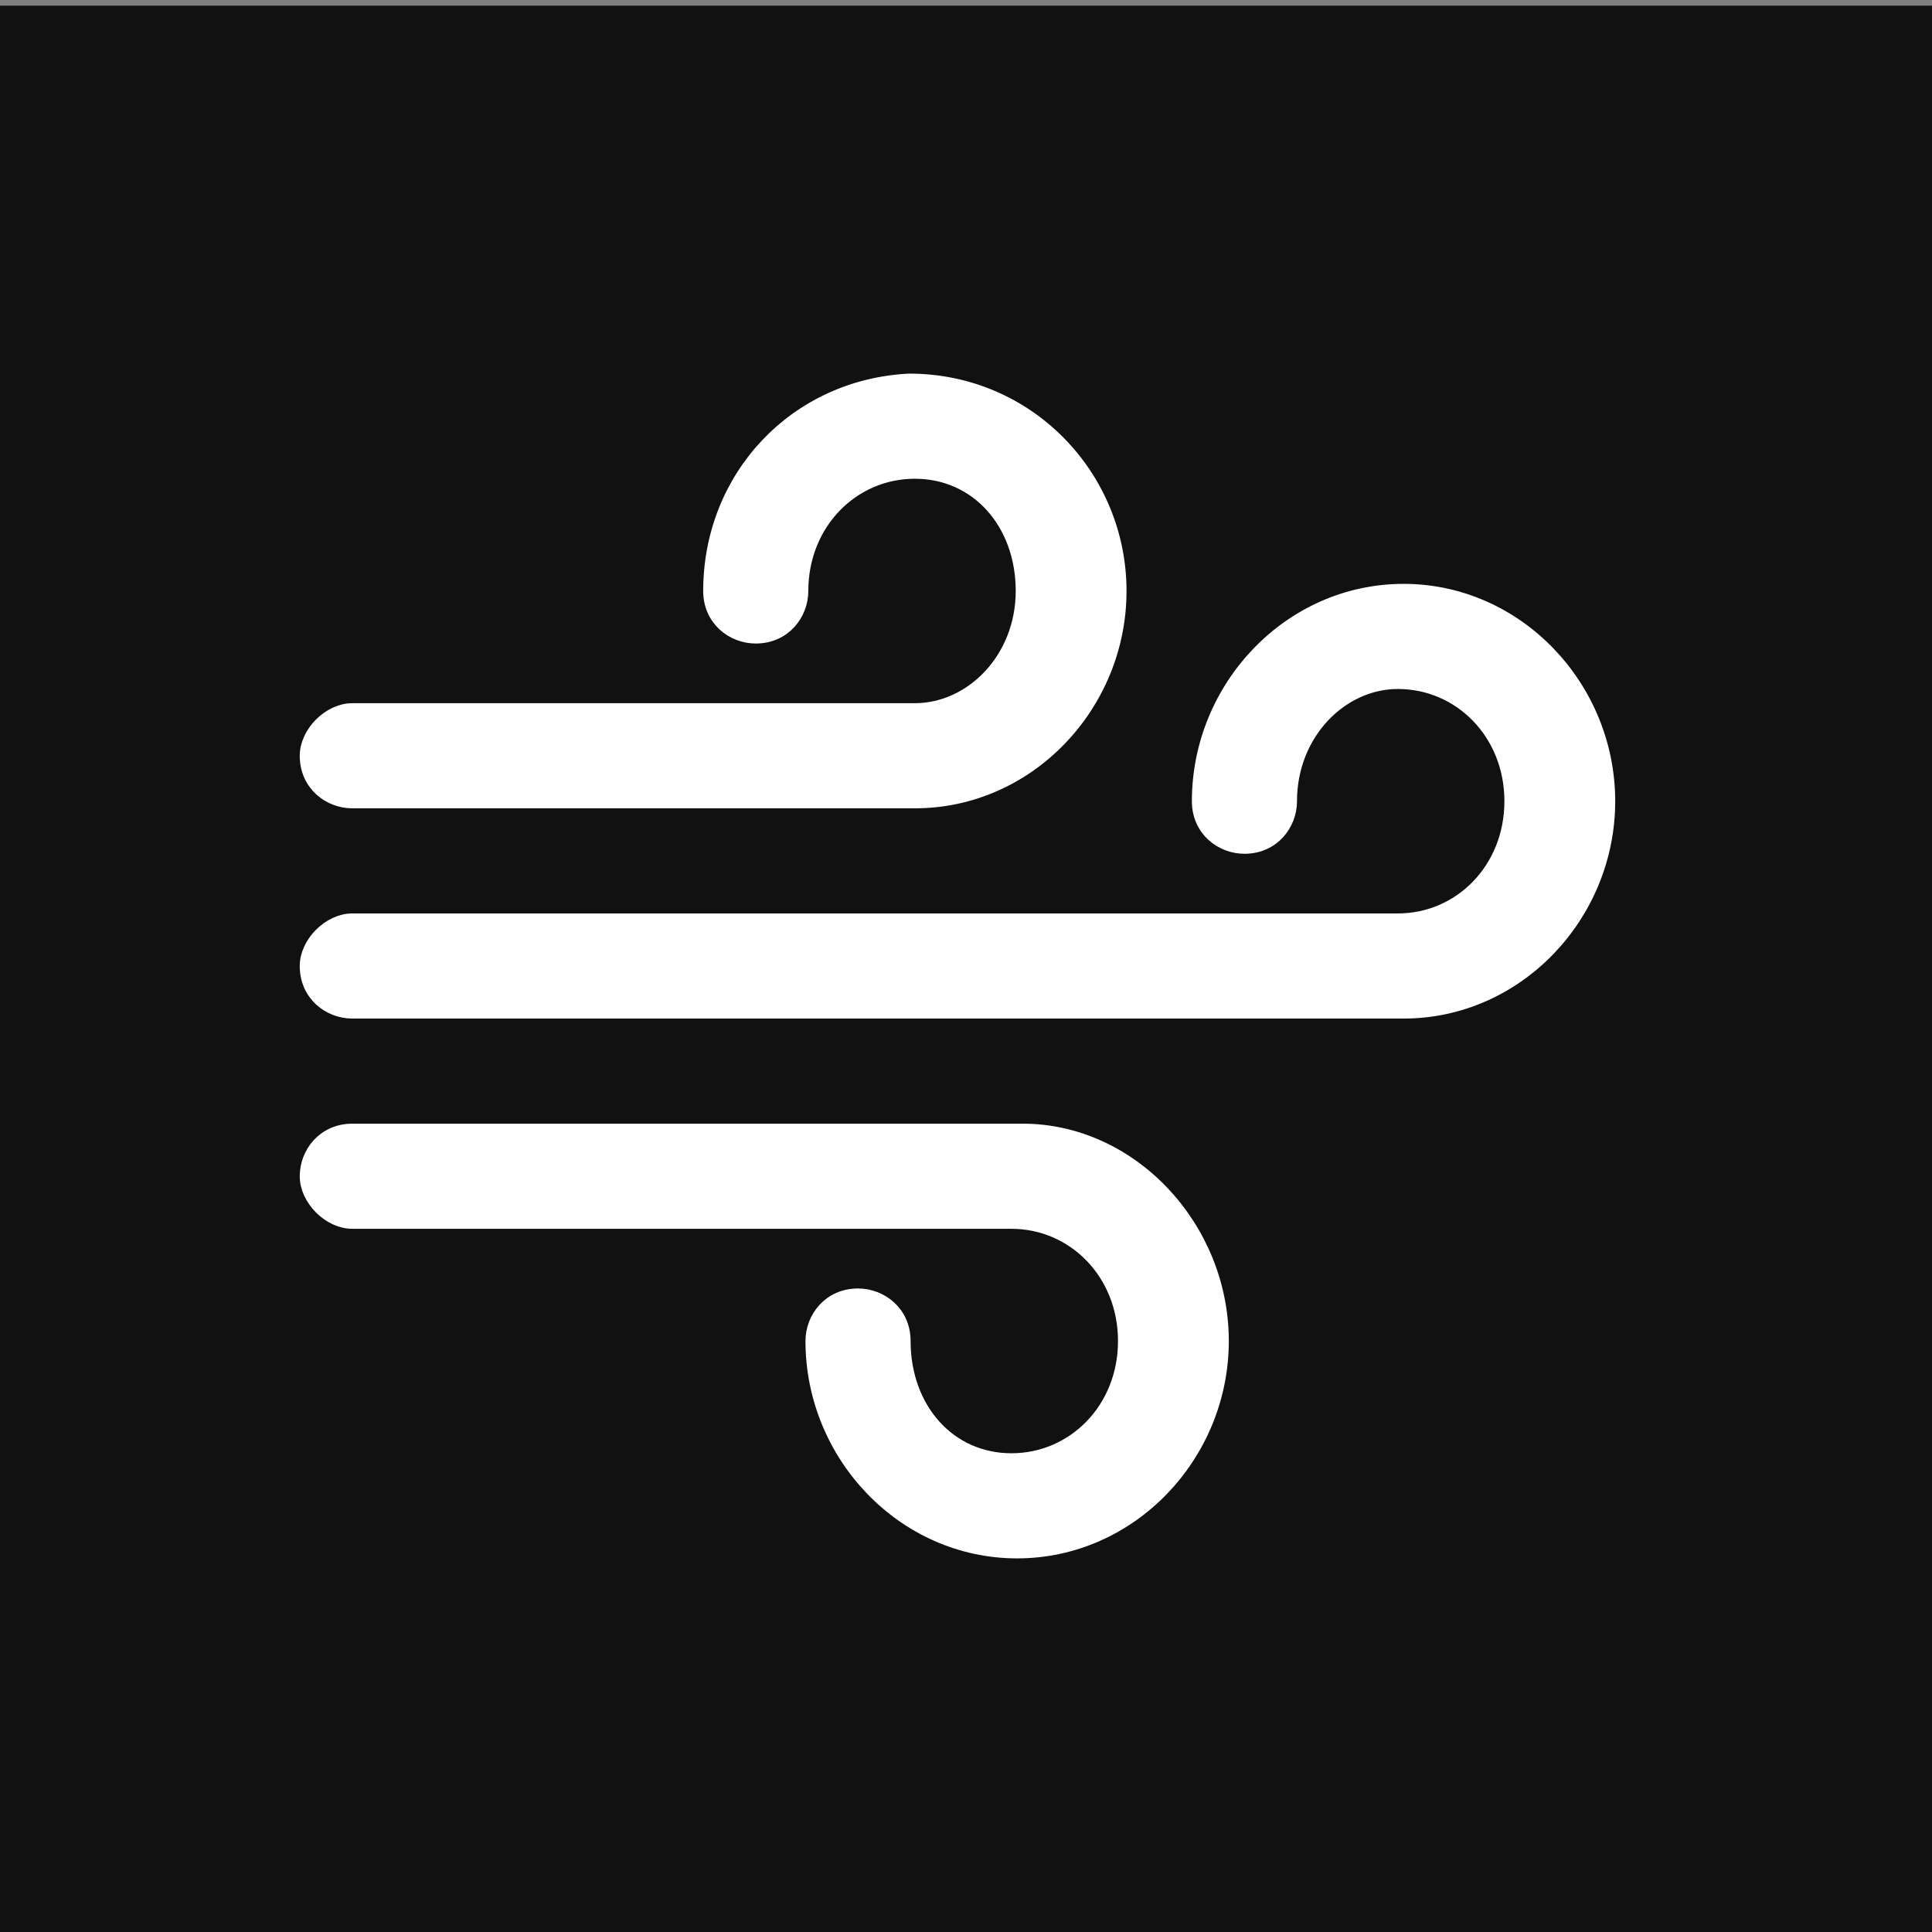
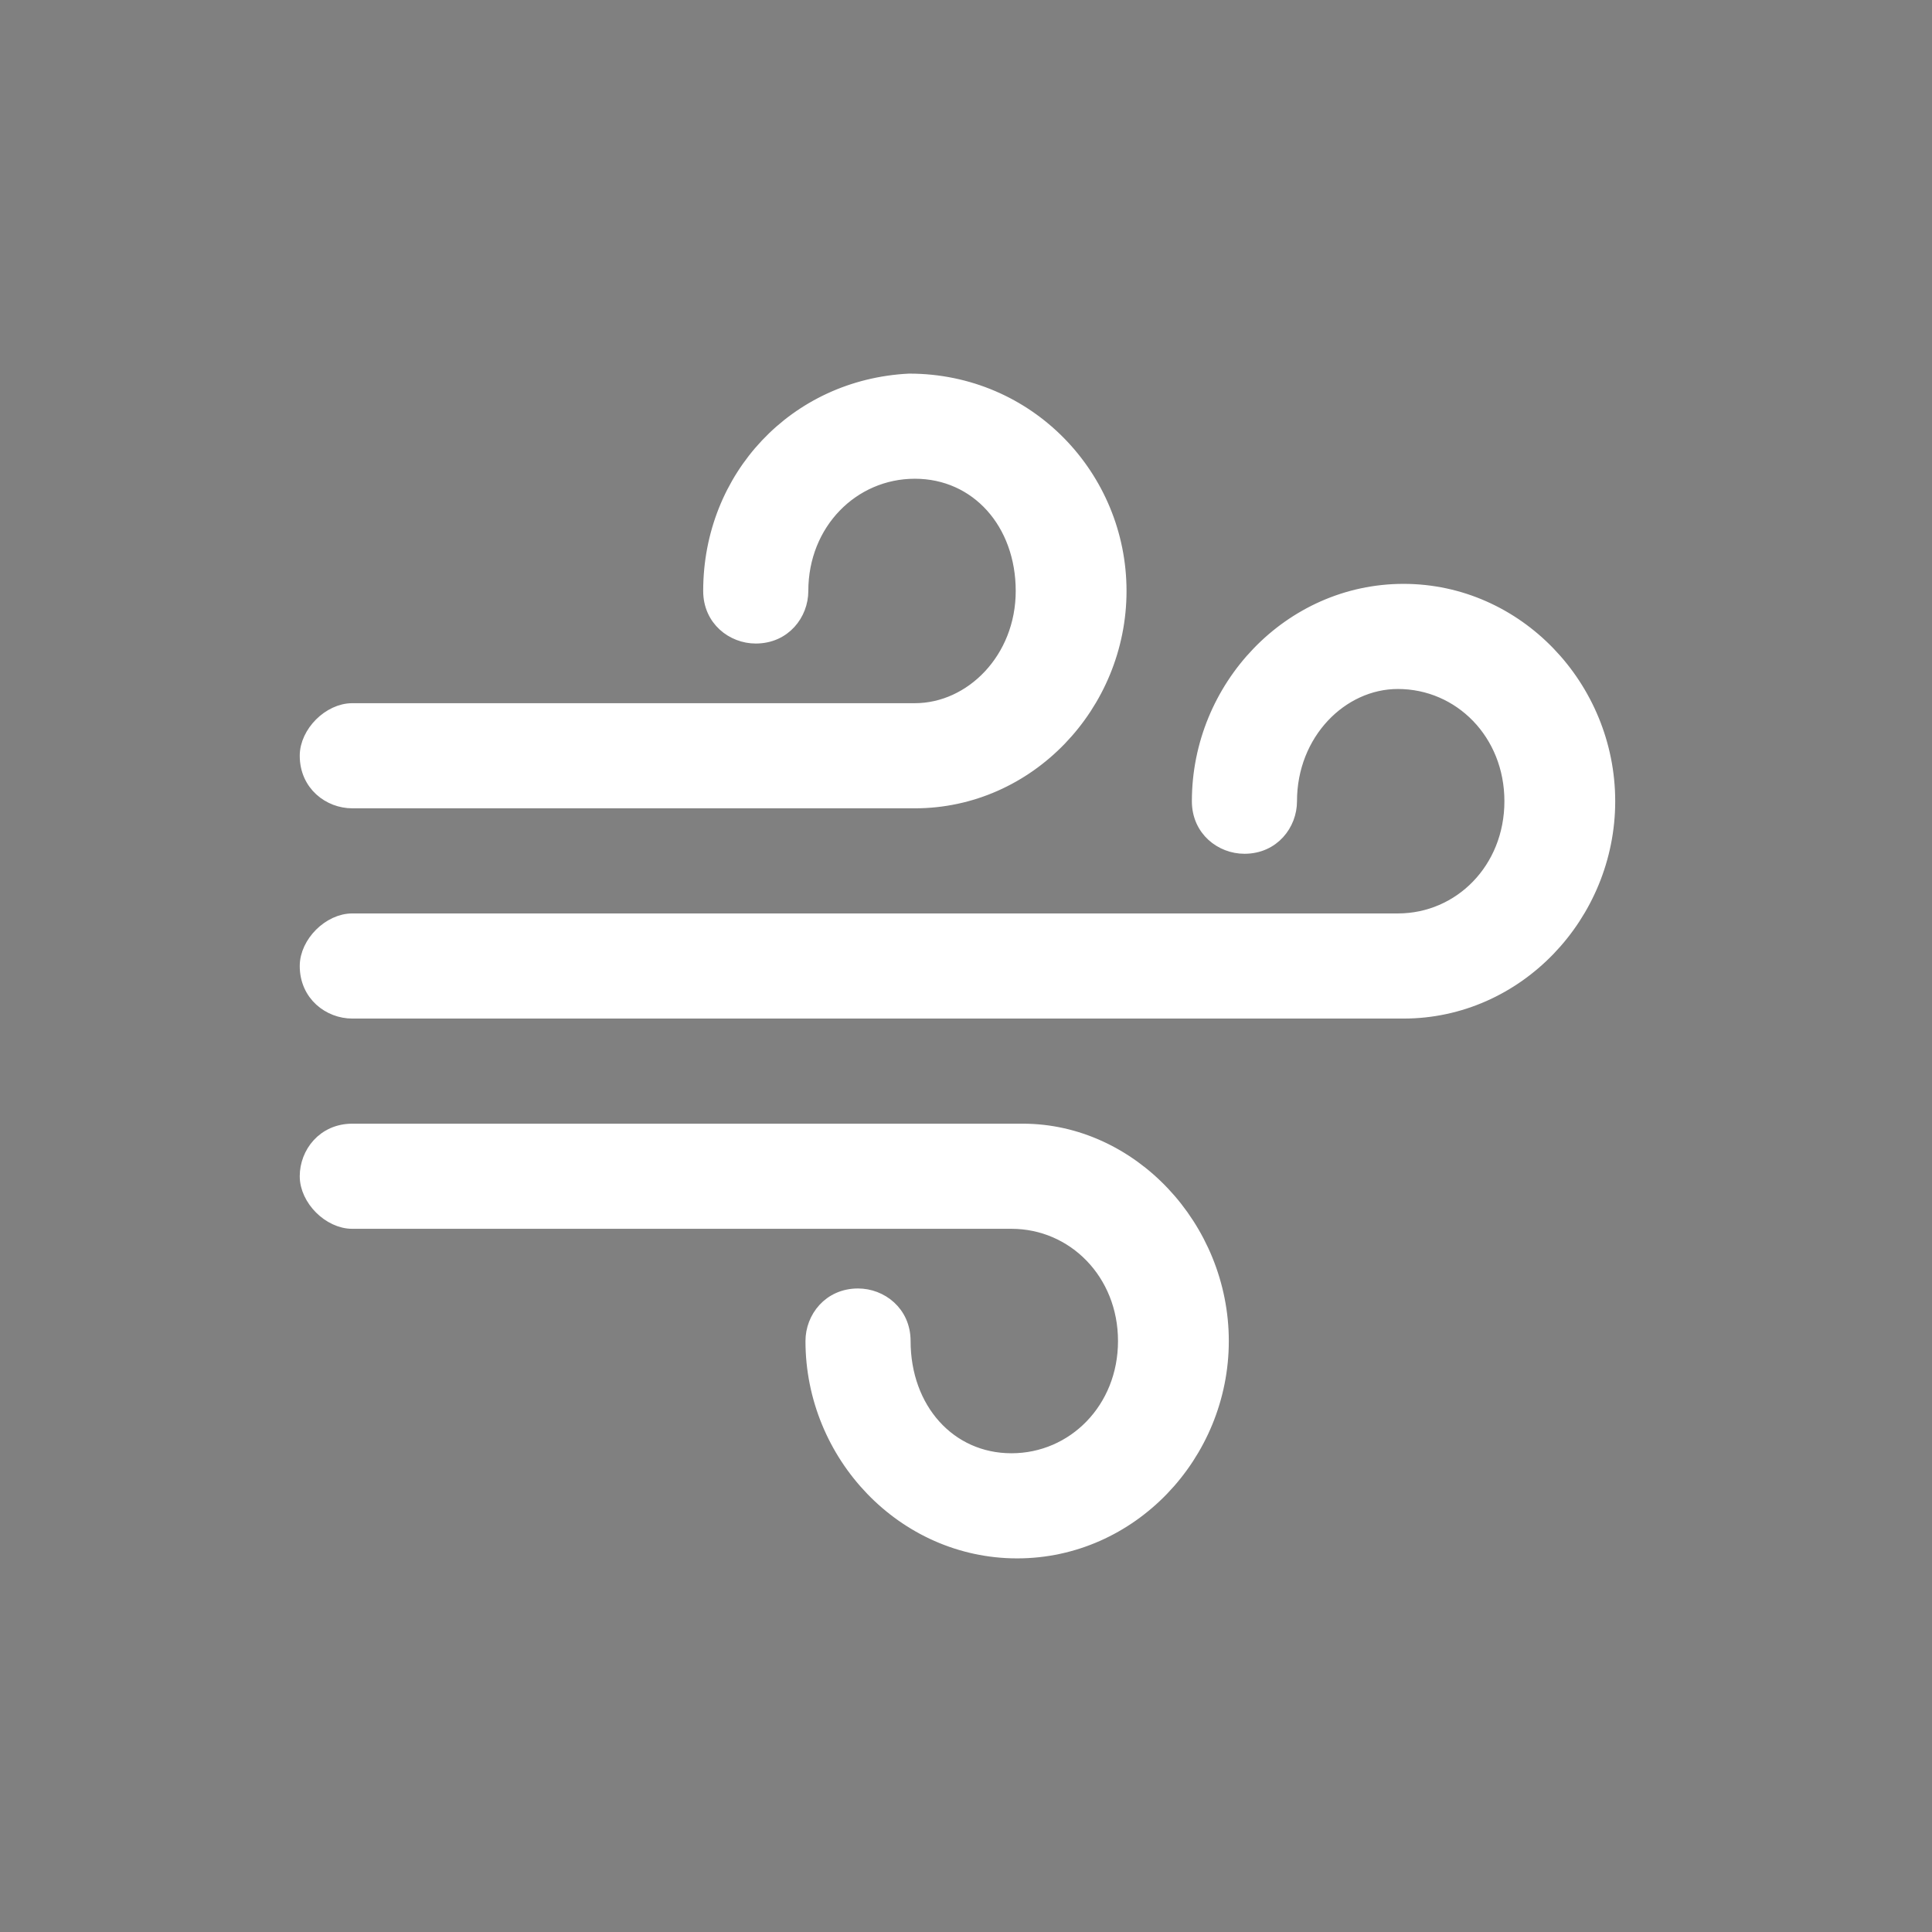
<svg xmlns="http://www.w3.org/2000/svg" version="1.1" id="Warstwa_1" x="0px" y="0px" viewBox="0 0 34 34" style="enable-background:new 0 0 34 34;" xml:space="preserve">
  <rect x="0" y="0" width="34" height="34" fill="#808080" stroke="none" />
  <style type="text/css">
	.st0{fill:#111111;}
	.st1{fill:#FFFFFF;stroke:#FFFFFF;stroke-width:0.25;stroke-miterlimit:10;}
</style>
-   <rect x="-0.1" y="0.1" class="st0" width="34.3" height="34.3" />
  <g>
    <path class="st1" d="M16,6.7c-2,0.1-3.5,1.7-3.5,3.7c0,0.5,0.4,0.8,0.8,0.8c0,0,0,0,0,0c0.5,0,0.8-0.4,0.8-0.8c0,0,0,0,0,0   c0-1.2,0.9-2.1,2-2.1c1.1,0,1.9,0.9,1.9,2.1s-0.9,2.1-1.9,2.1H6.2c-0.4,0-0.8,0.4-0.8,0.8c0,0.5,0.4,0.8,0.8,0.8c0,0,0,0,0,0h9.9   c2,0,3.6-1.7,3.6-3.7S18.1,6.7,16,6.7C16.1,6.7,16.1,6.7,16,6.7z M24.7,10.4c-2,0-3.6,1.7-3.6,3.7c0,0.5,0.4,0.8,0.8,0.8   c0,0,0,0,0,0c0.5,0,0.8-0.4,0.8-0.8c0,0,0,0,0,0c0-1.2,0.9-2.1,1.9-2.1c1.1,0,2,0.9,2,2.1c0,1.2-0.9,2.1-2,2.1H6.2   c-0.4,0-0.8,0.4-0.8,0.8c0,0.5,0.4,0.8,0.8,0.8c0,0,0,0,0,0h18.5c2,0,3.6-1.7,3.6-3.7C28.3,12.1,26.7,10.4,24.7,10.4z M6.2,19.9   c-0.5,0-0.8,0.4-0.8,0.8c0,0,0,0,0,0c0,0.4,0.4,0.8,0.8,0.8h11.6c1.1,0,2,0.9,2,2.1c0,1.2-0.9,2.1-2,2.1c-1.1,0-1.9-0.9-1.9-2.1   c0-0.5-0.4-0.8-0.8-0.8c0,0,0,0,0,0c-0.5,0-0.8,0.4-0.8,0.8c0,0,0,0,0,0c0,2,1.6,3.7,3.6,3.7c2,0,3.6-1.7,3.6-3.7   c0-2-1.6-3.7-3.5-3.7c0,0,0,0,0,0L6.2,19.9z" />
  </g>
</svg>